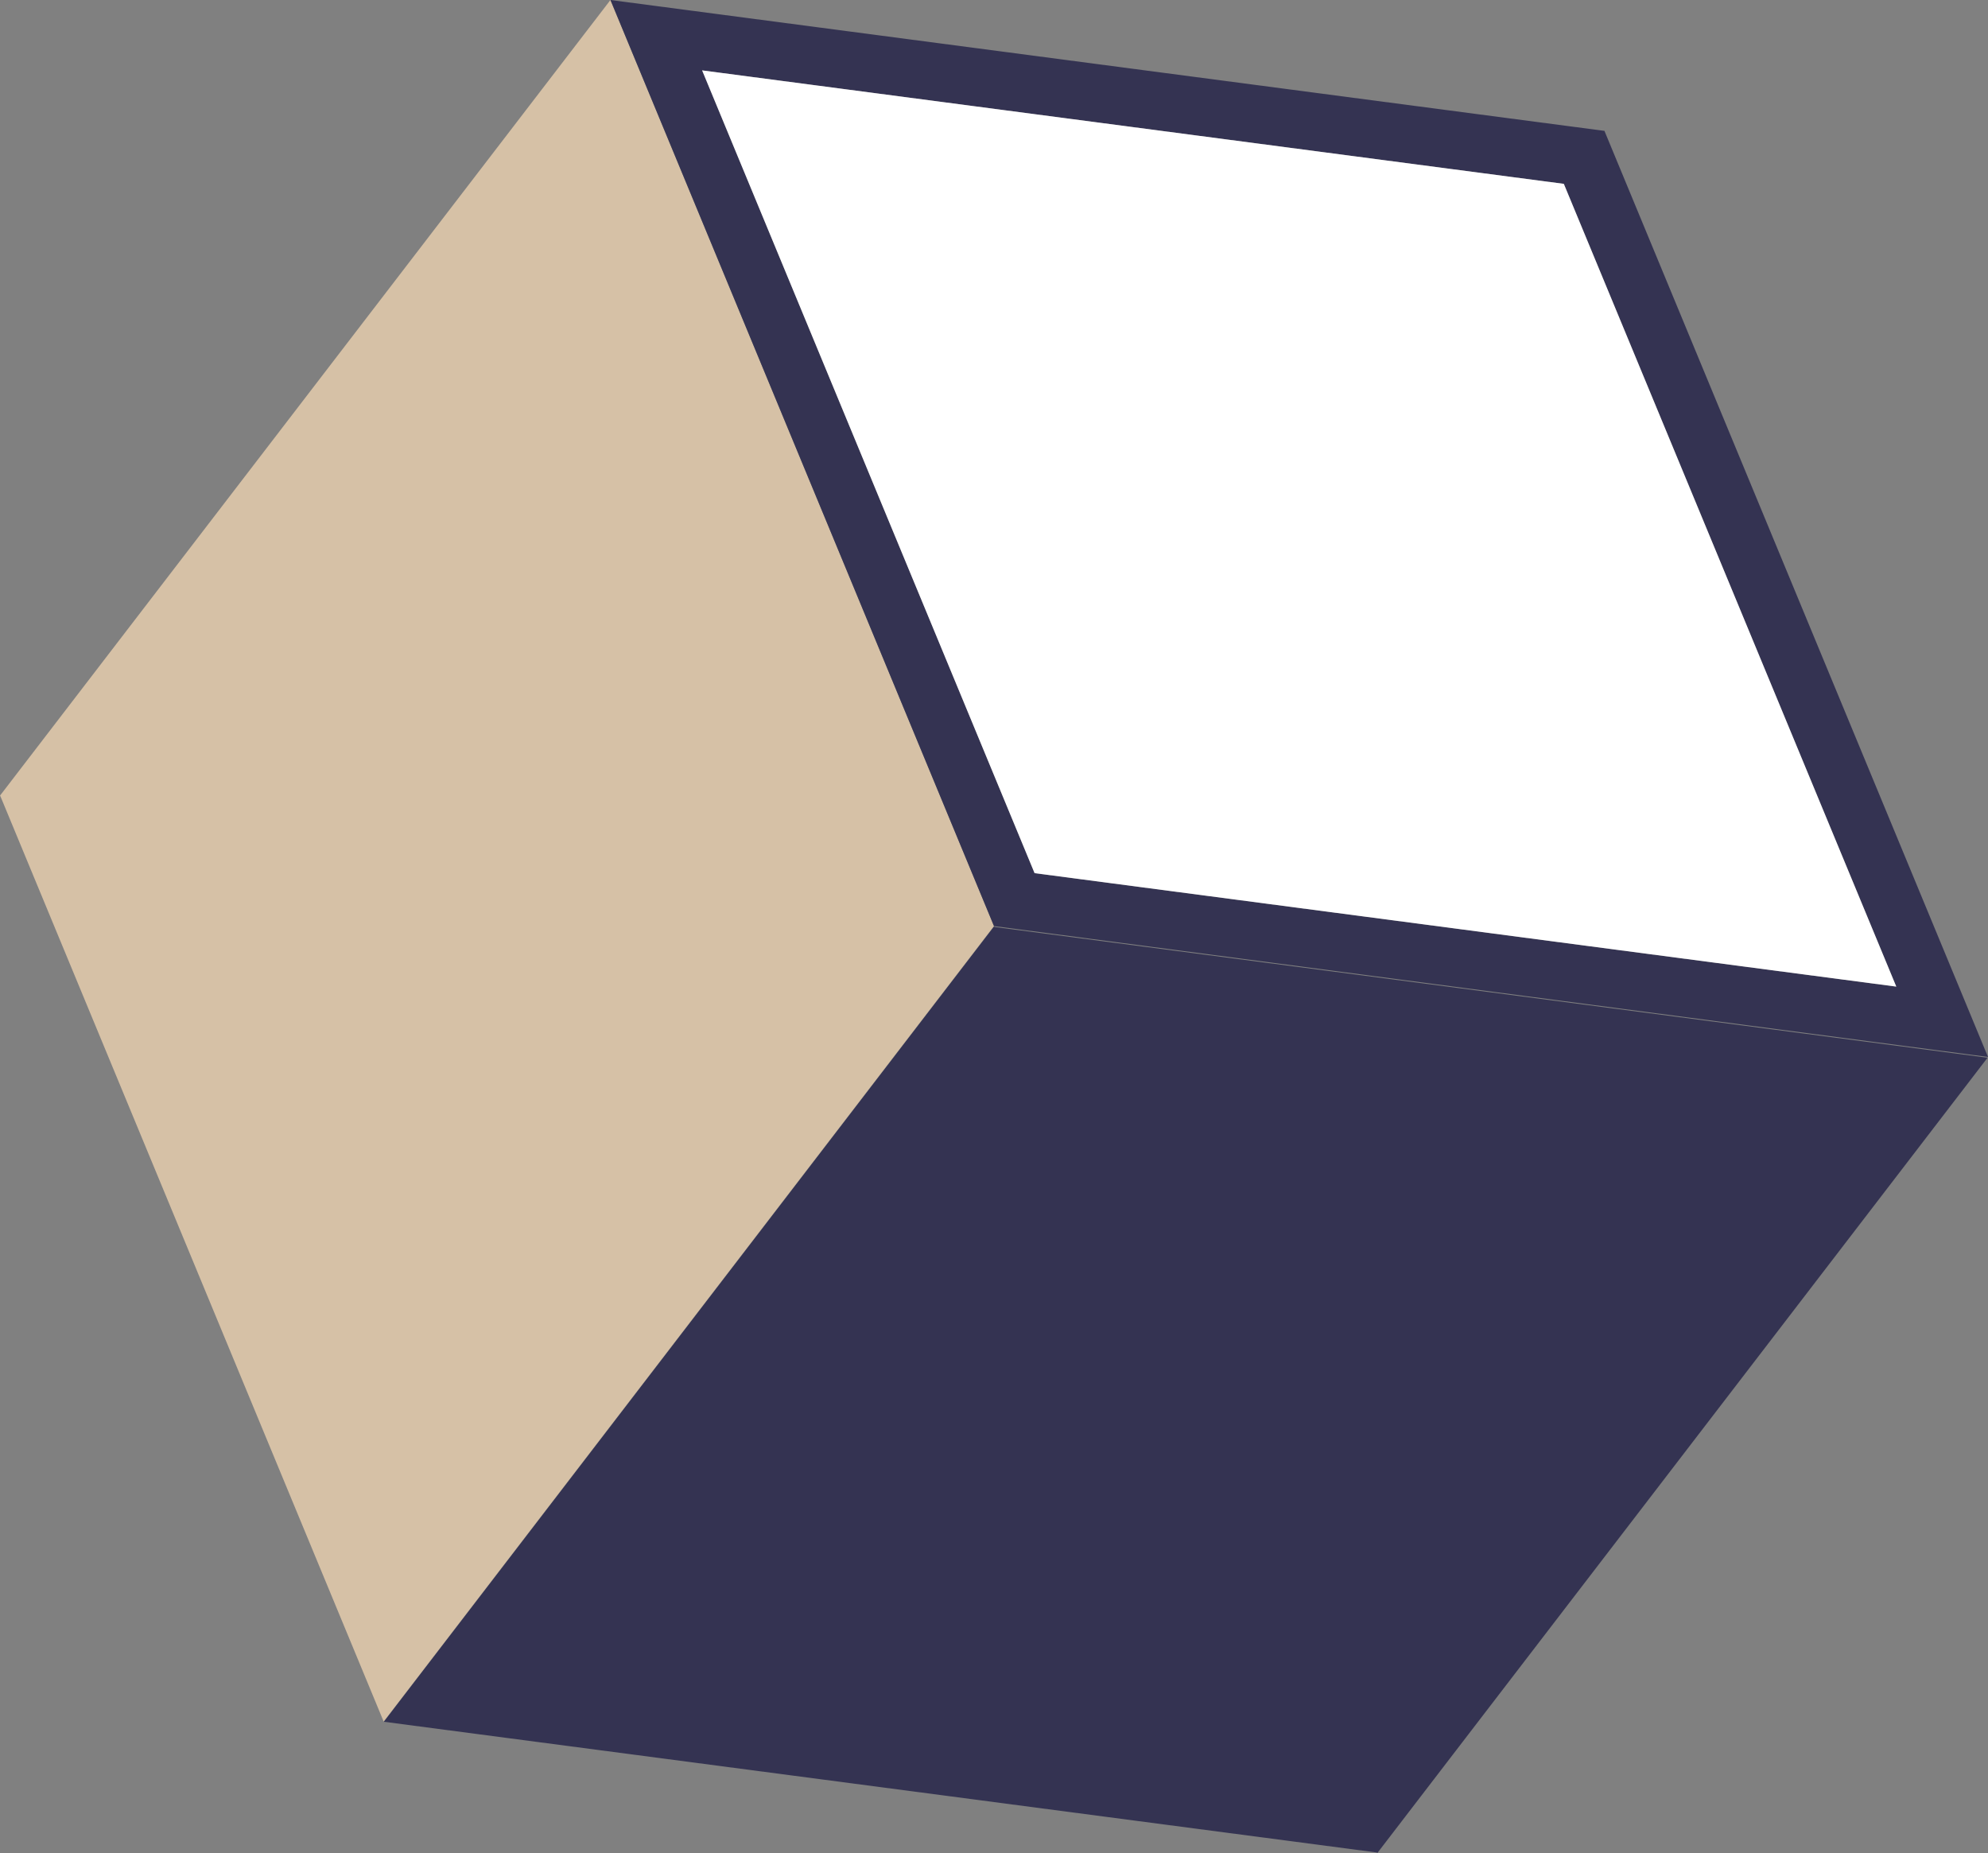
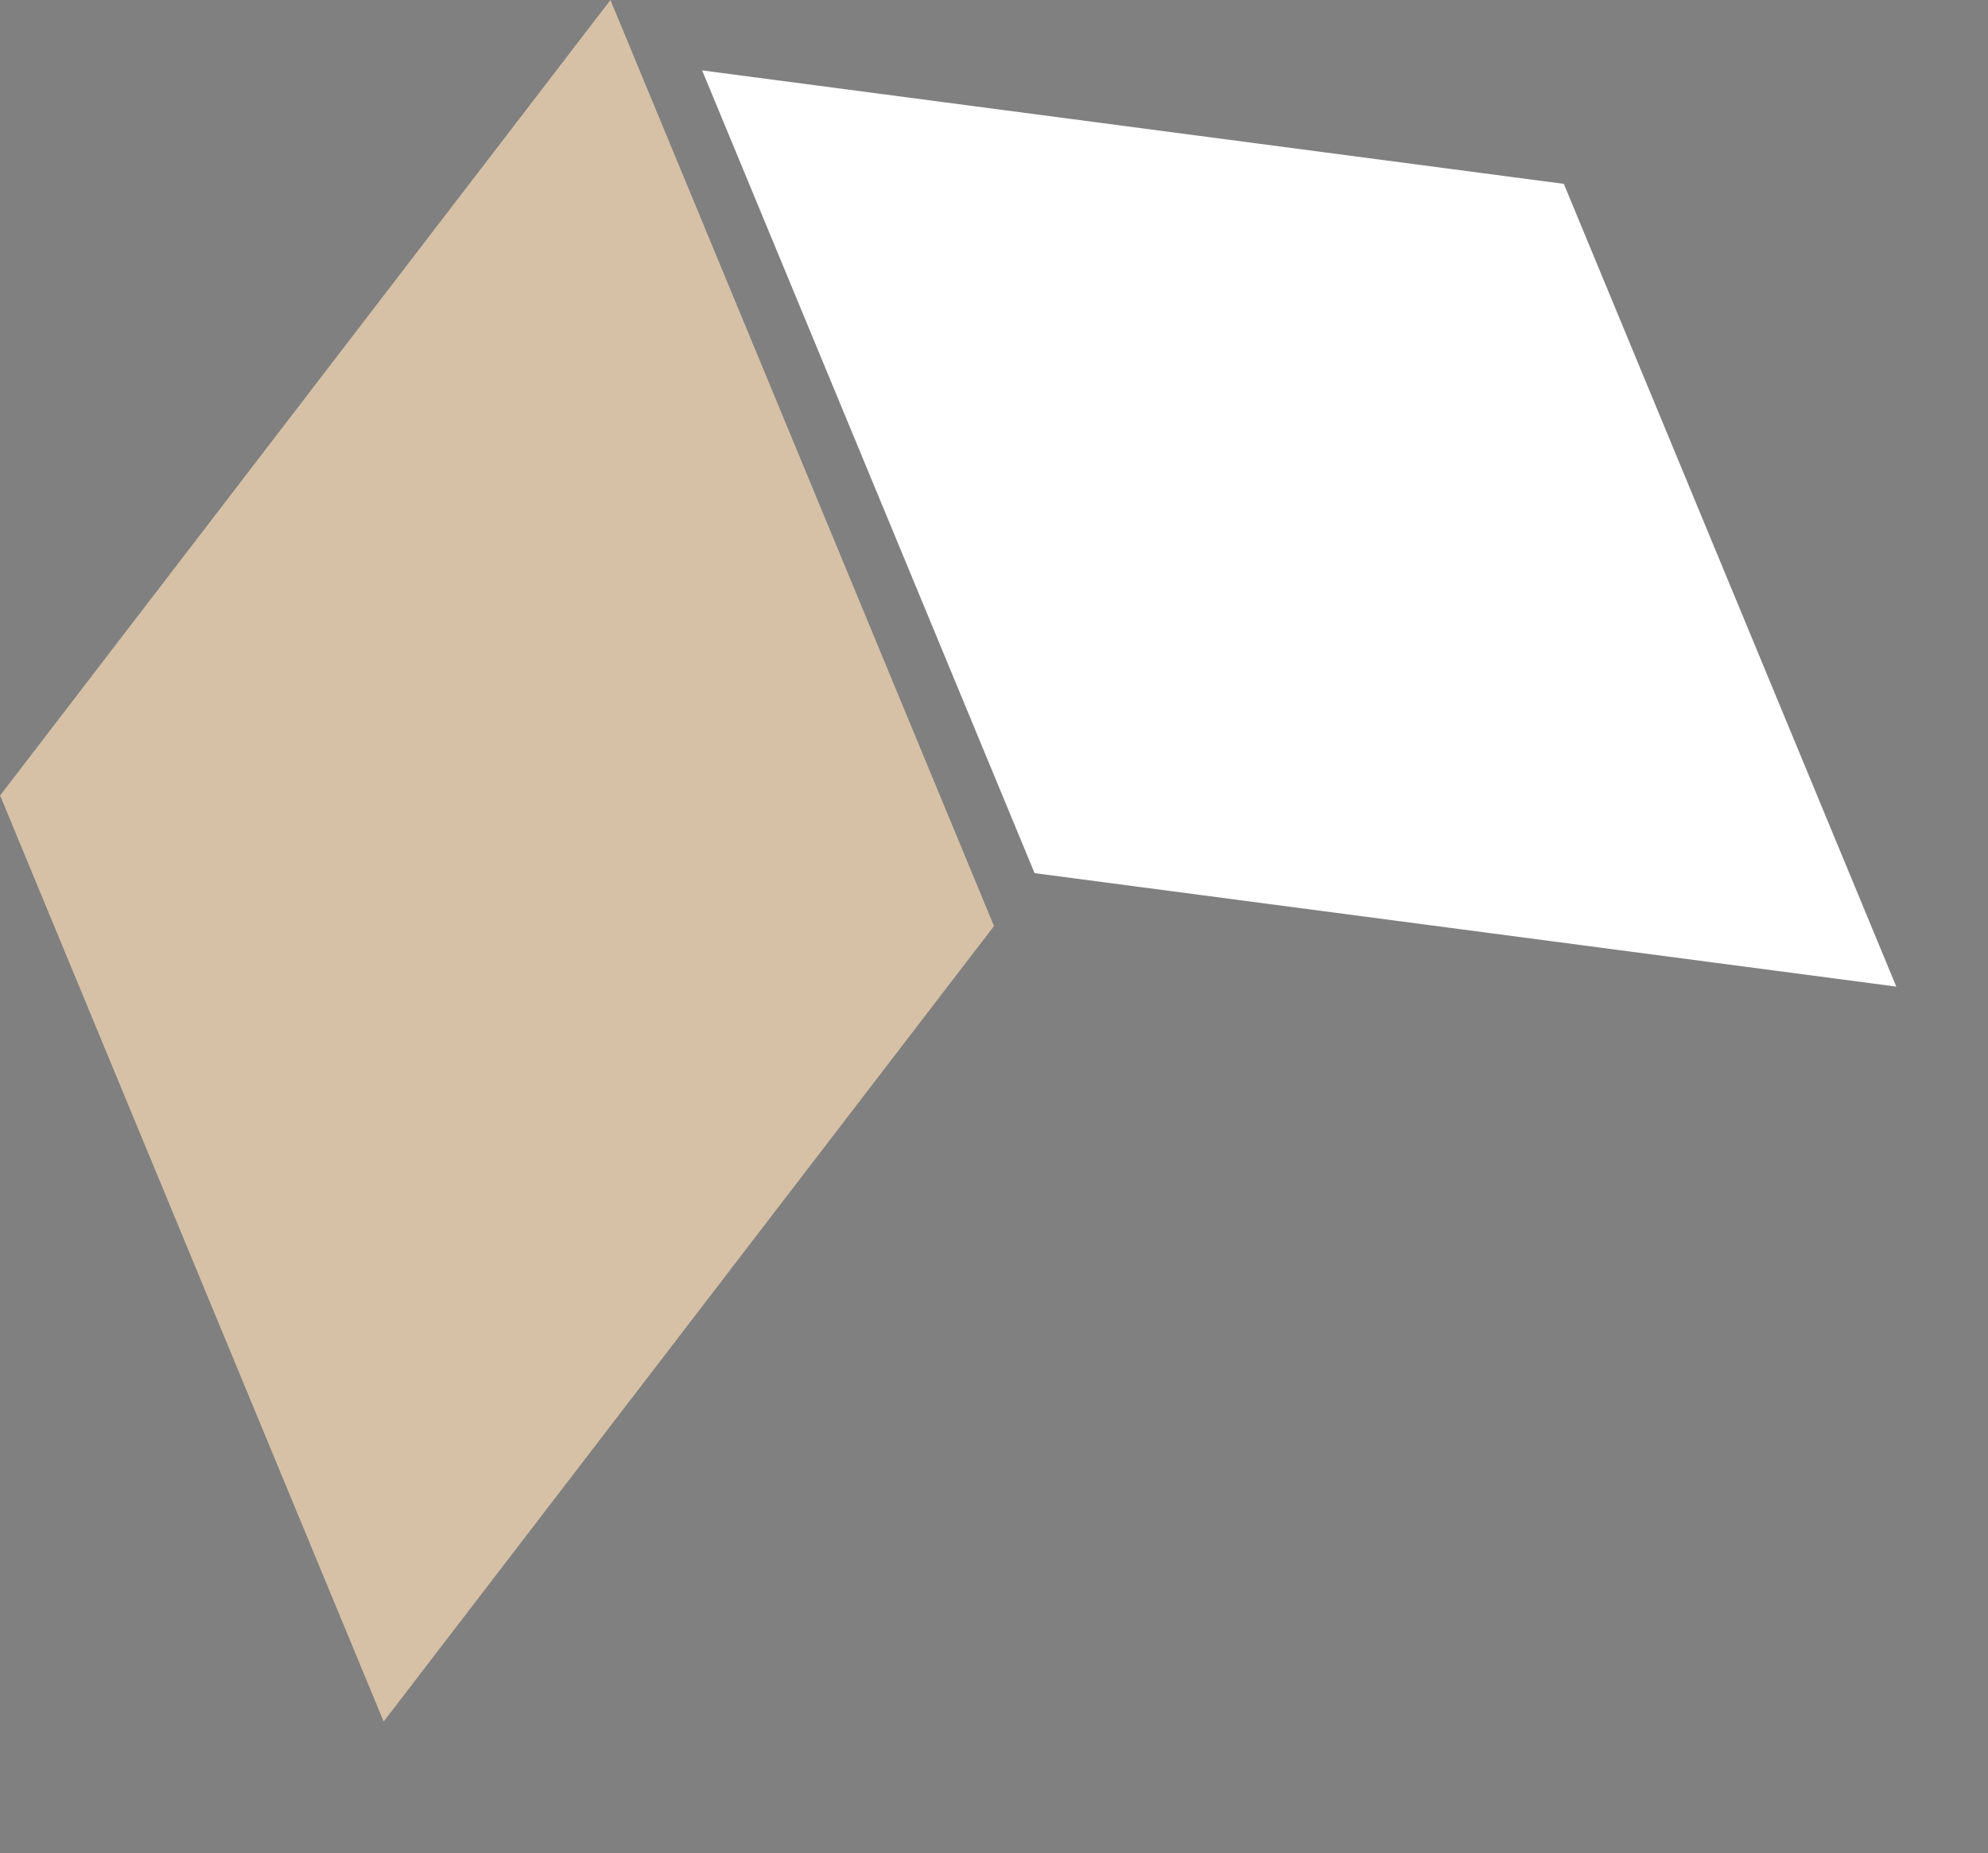
<svg xmlns="http://www.w3.org/2000/svg" x="0px" y="0px" viewBox="0 0 516.05 481" style="vertical-align: middle; max-width: 100%; width: 100%;" width="100%">
  <rect x="0" y="0" width="516.05" height="481" fill="#808080" stroke="none" />
  <g>
-     <polygon points="258.12,240.6 515.93,274.54 357.63,480.84 357.63,480.86 357.62,480.86 357.51,481    357.44,480.83 99.62,446.89 257.93,240.59 257.92,240.57 257.94,240.58 258.05,240.43" fill="rgb(52,51,82)">
-     </polygon>
    <polygon points="258.05,240.43 257.98,240.42 99.59,446.84 0,206.41 0.07,206.42 158.46,0" fill="rgb(214,193,166)">
    </polygon>
-     <path d="M416.46,33.91l-0.04,0.05L158.46,0l99.58,240.43l0.05-0.05l257.96,33.96L416.46,33.91z    M182.26,18.27l223.68,29.45l86.3,208.36l-223.68-29.45L182.26,18.27z" fill="rgb(52,51,82)">
-     </path>
    <polygon points="492.24,256.08 268.56,226.63 182.26,18.27 405.94,47.72" fill="rgb(255, 255, 255)">
    </polygon>
  </g>
</svg>